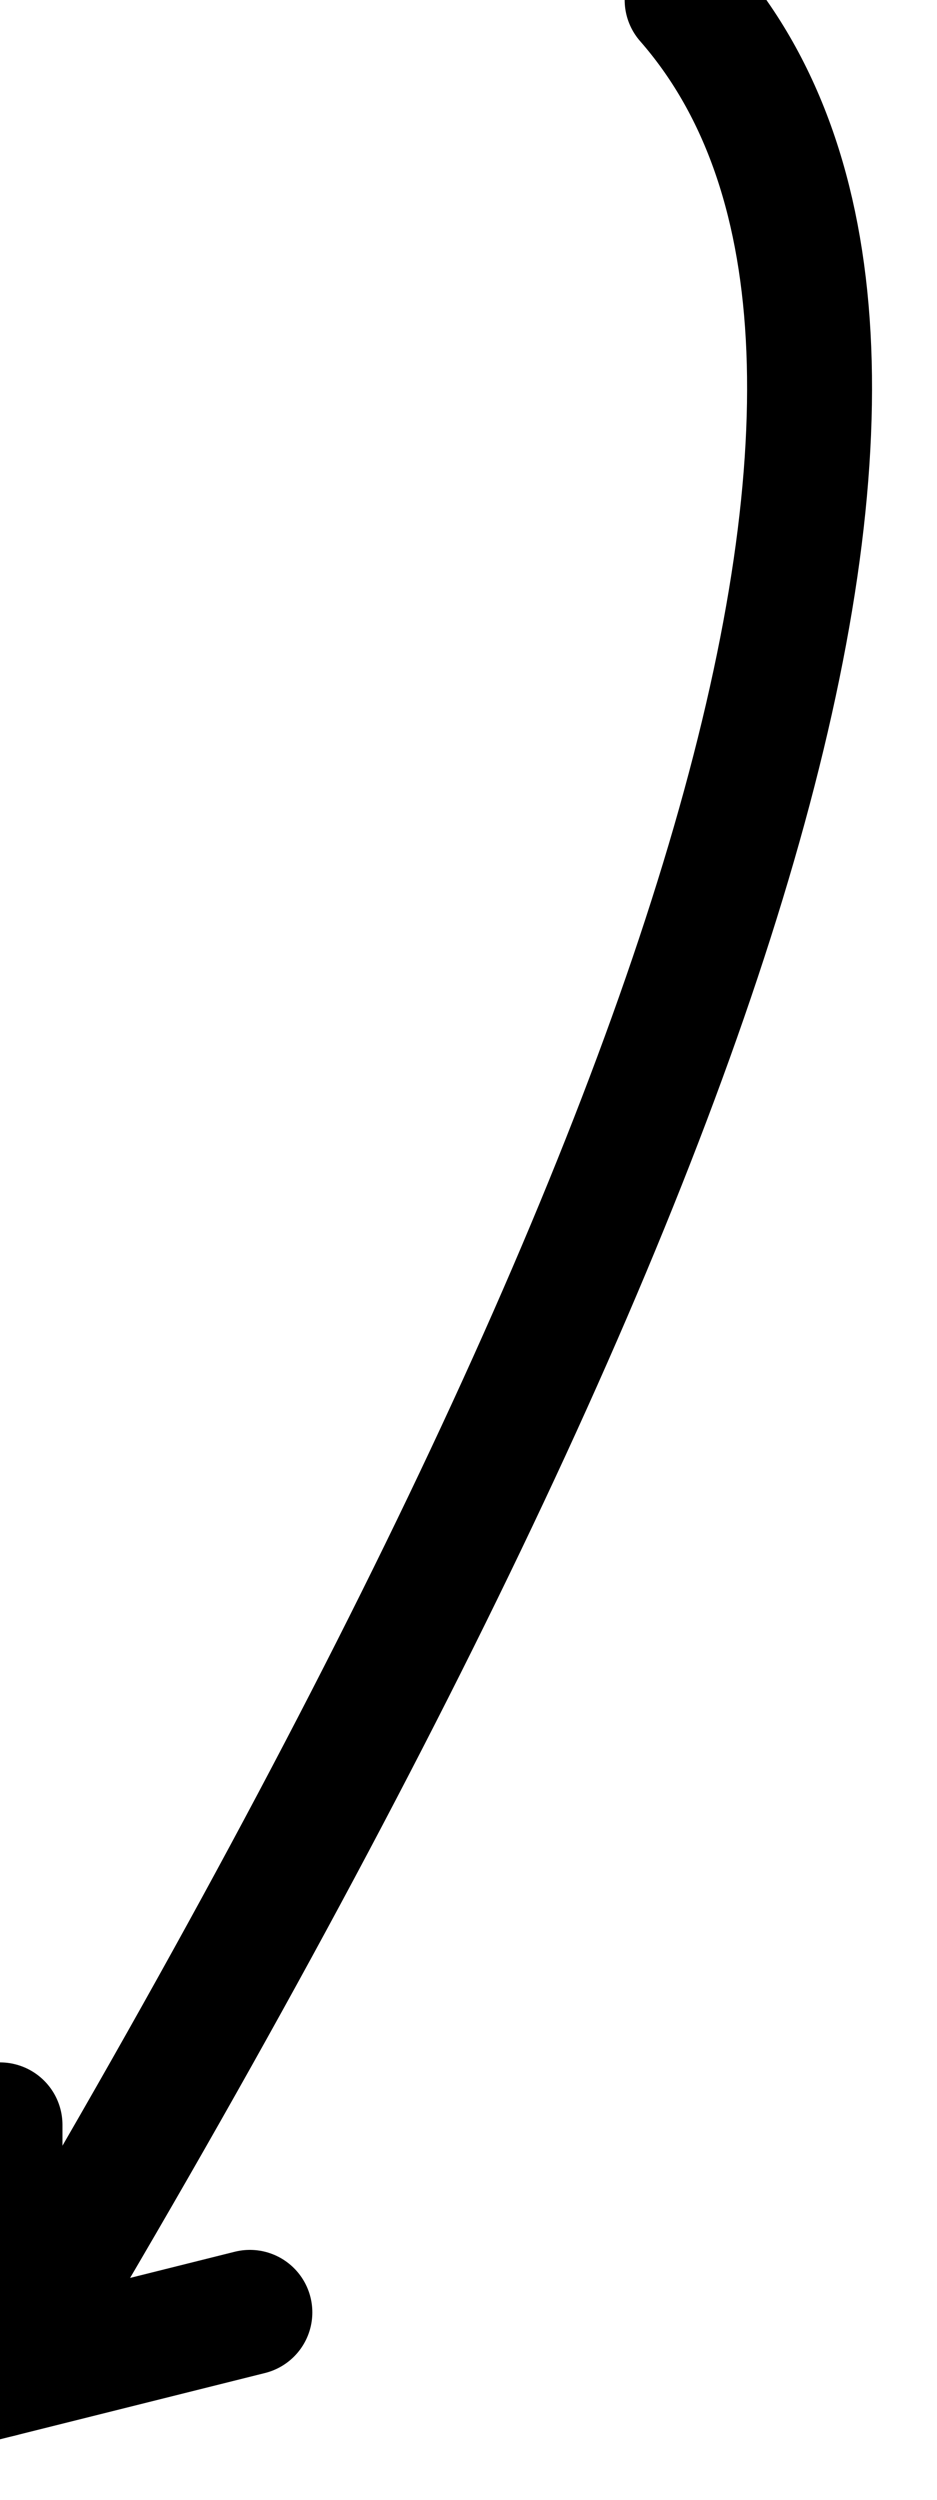
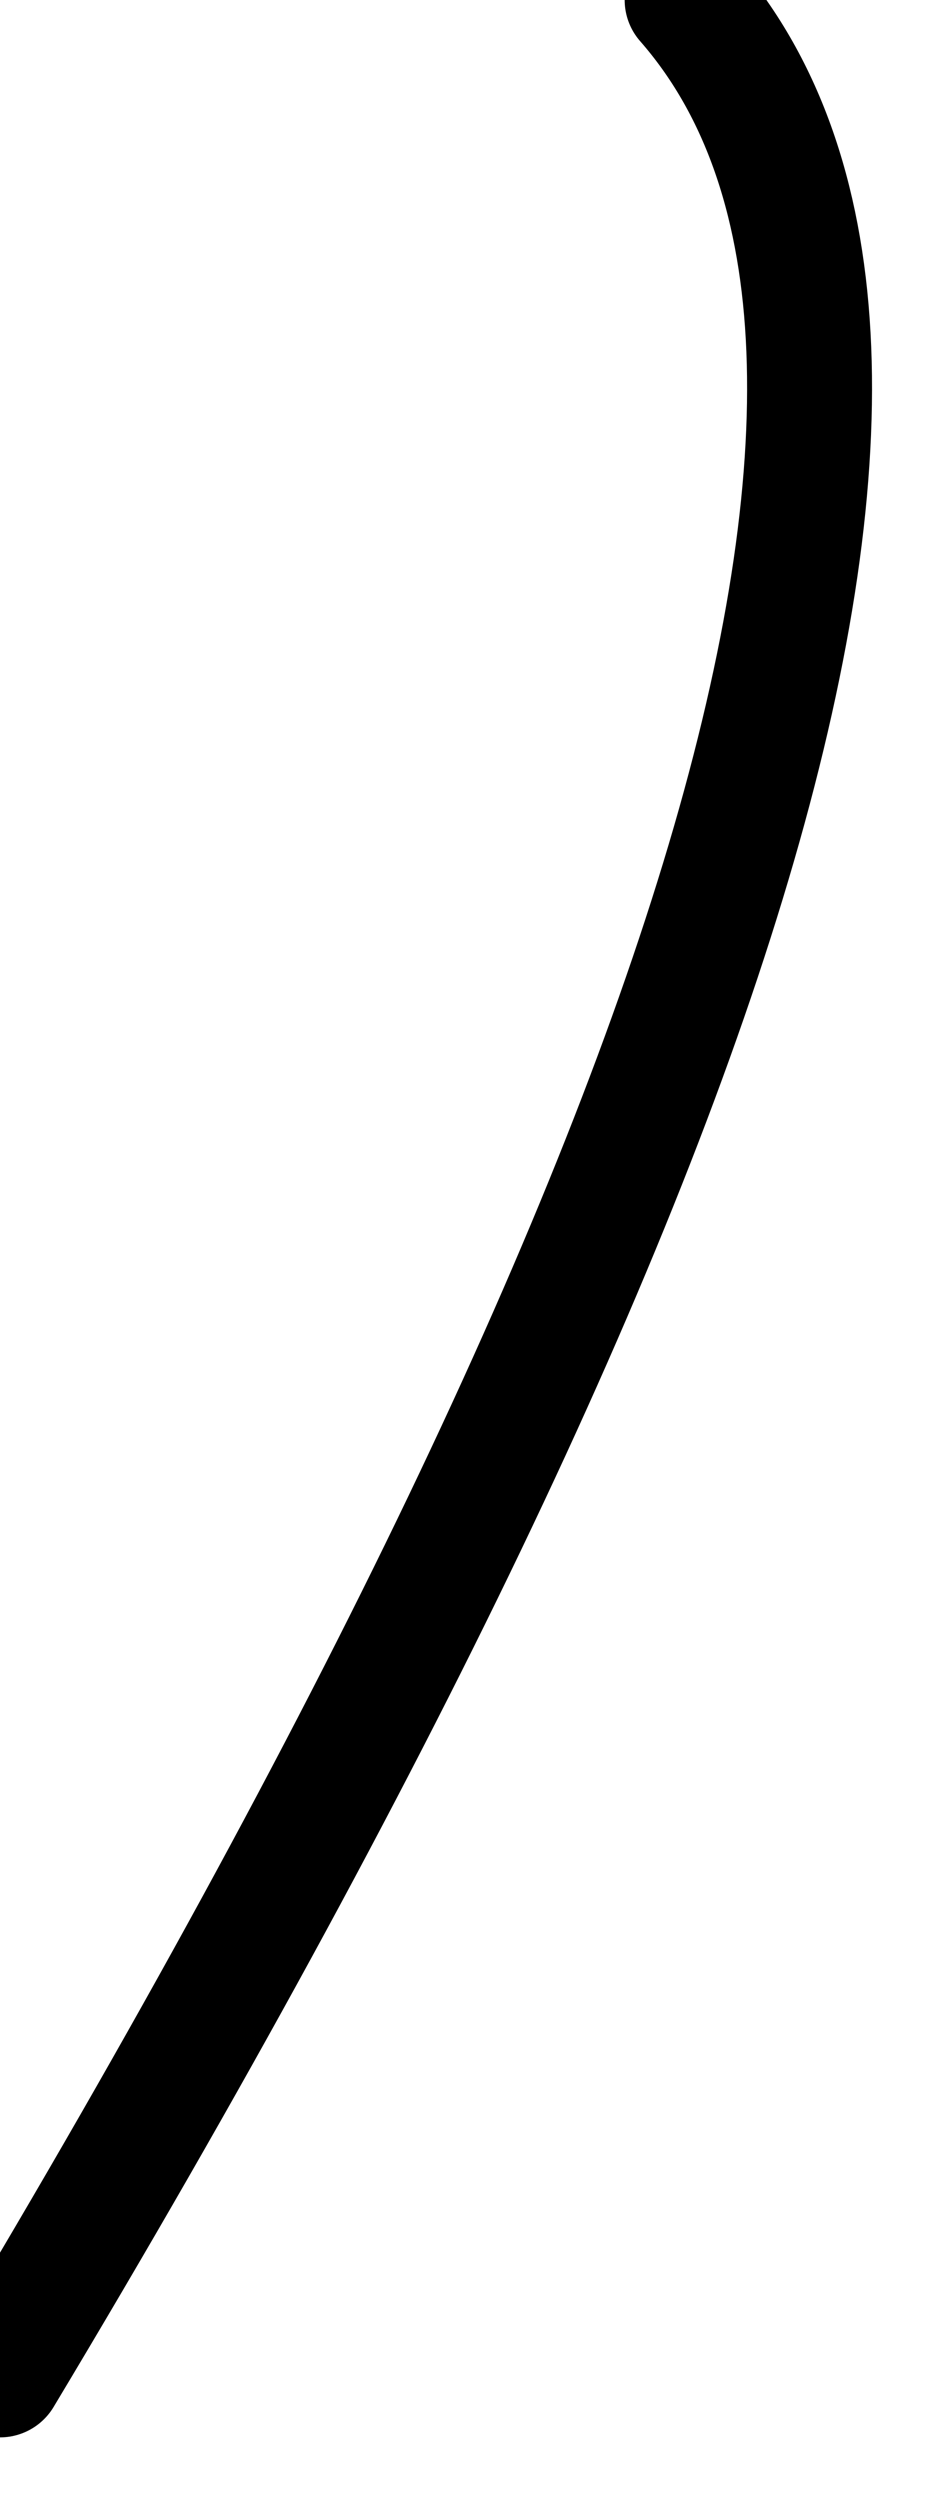
<svg xmlns="http://www.w3.org/2000/svg" viewBox="0 0 75 200" fill="none">
  <g filter="url(#filter0_d_101_2)">
    <path d="M0 190 Q90 40 55 0" fill="none" stroke="#000000bb" stroke-width="10" stroke-linecap="round" />
-     <path d="M0 170 L0 190 L20 185" fill="none" stroke="#000000bb" stroke-width="10" stroke-linecap="round" />
  </g>
  <defs>
    <filter id="filter0_d_101_2" x="0.465" y="0.024" filterUnits="userSpaceOnUse" color-interpolation-filters="sRGB">
      <feGaussianBlur stdDeviation="0.35" />
      <feTurbulence type="turbulence" baseFrequency="0.002" numOctaves="2" result="turbulence" />
      <feDisplacementMap in2="turbulence" in="SourceGraphic" scale="15" xChannelSelector="R" yChannelSelector="G" />
    </filter>
  </defs>
</svg>